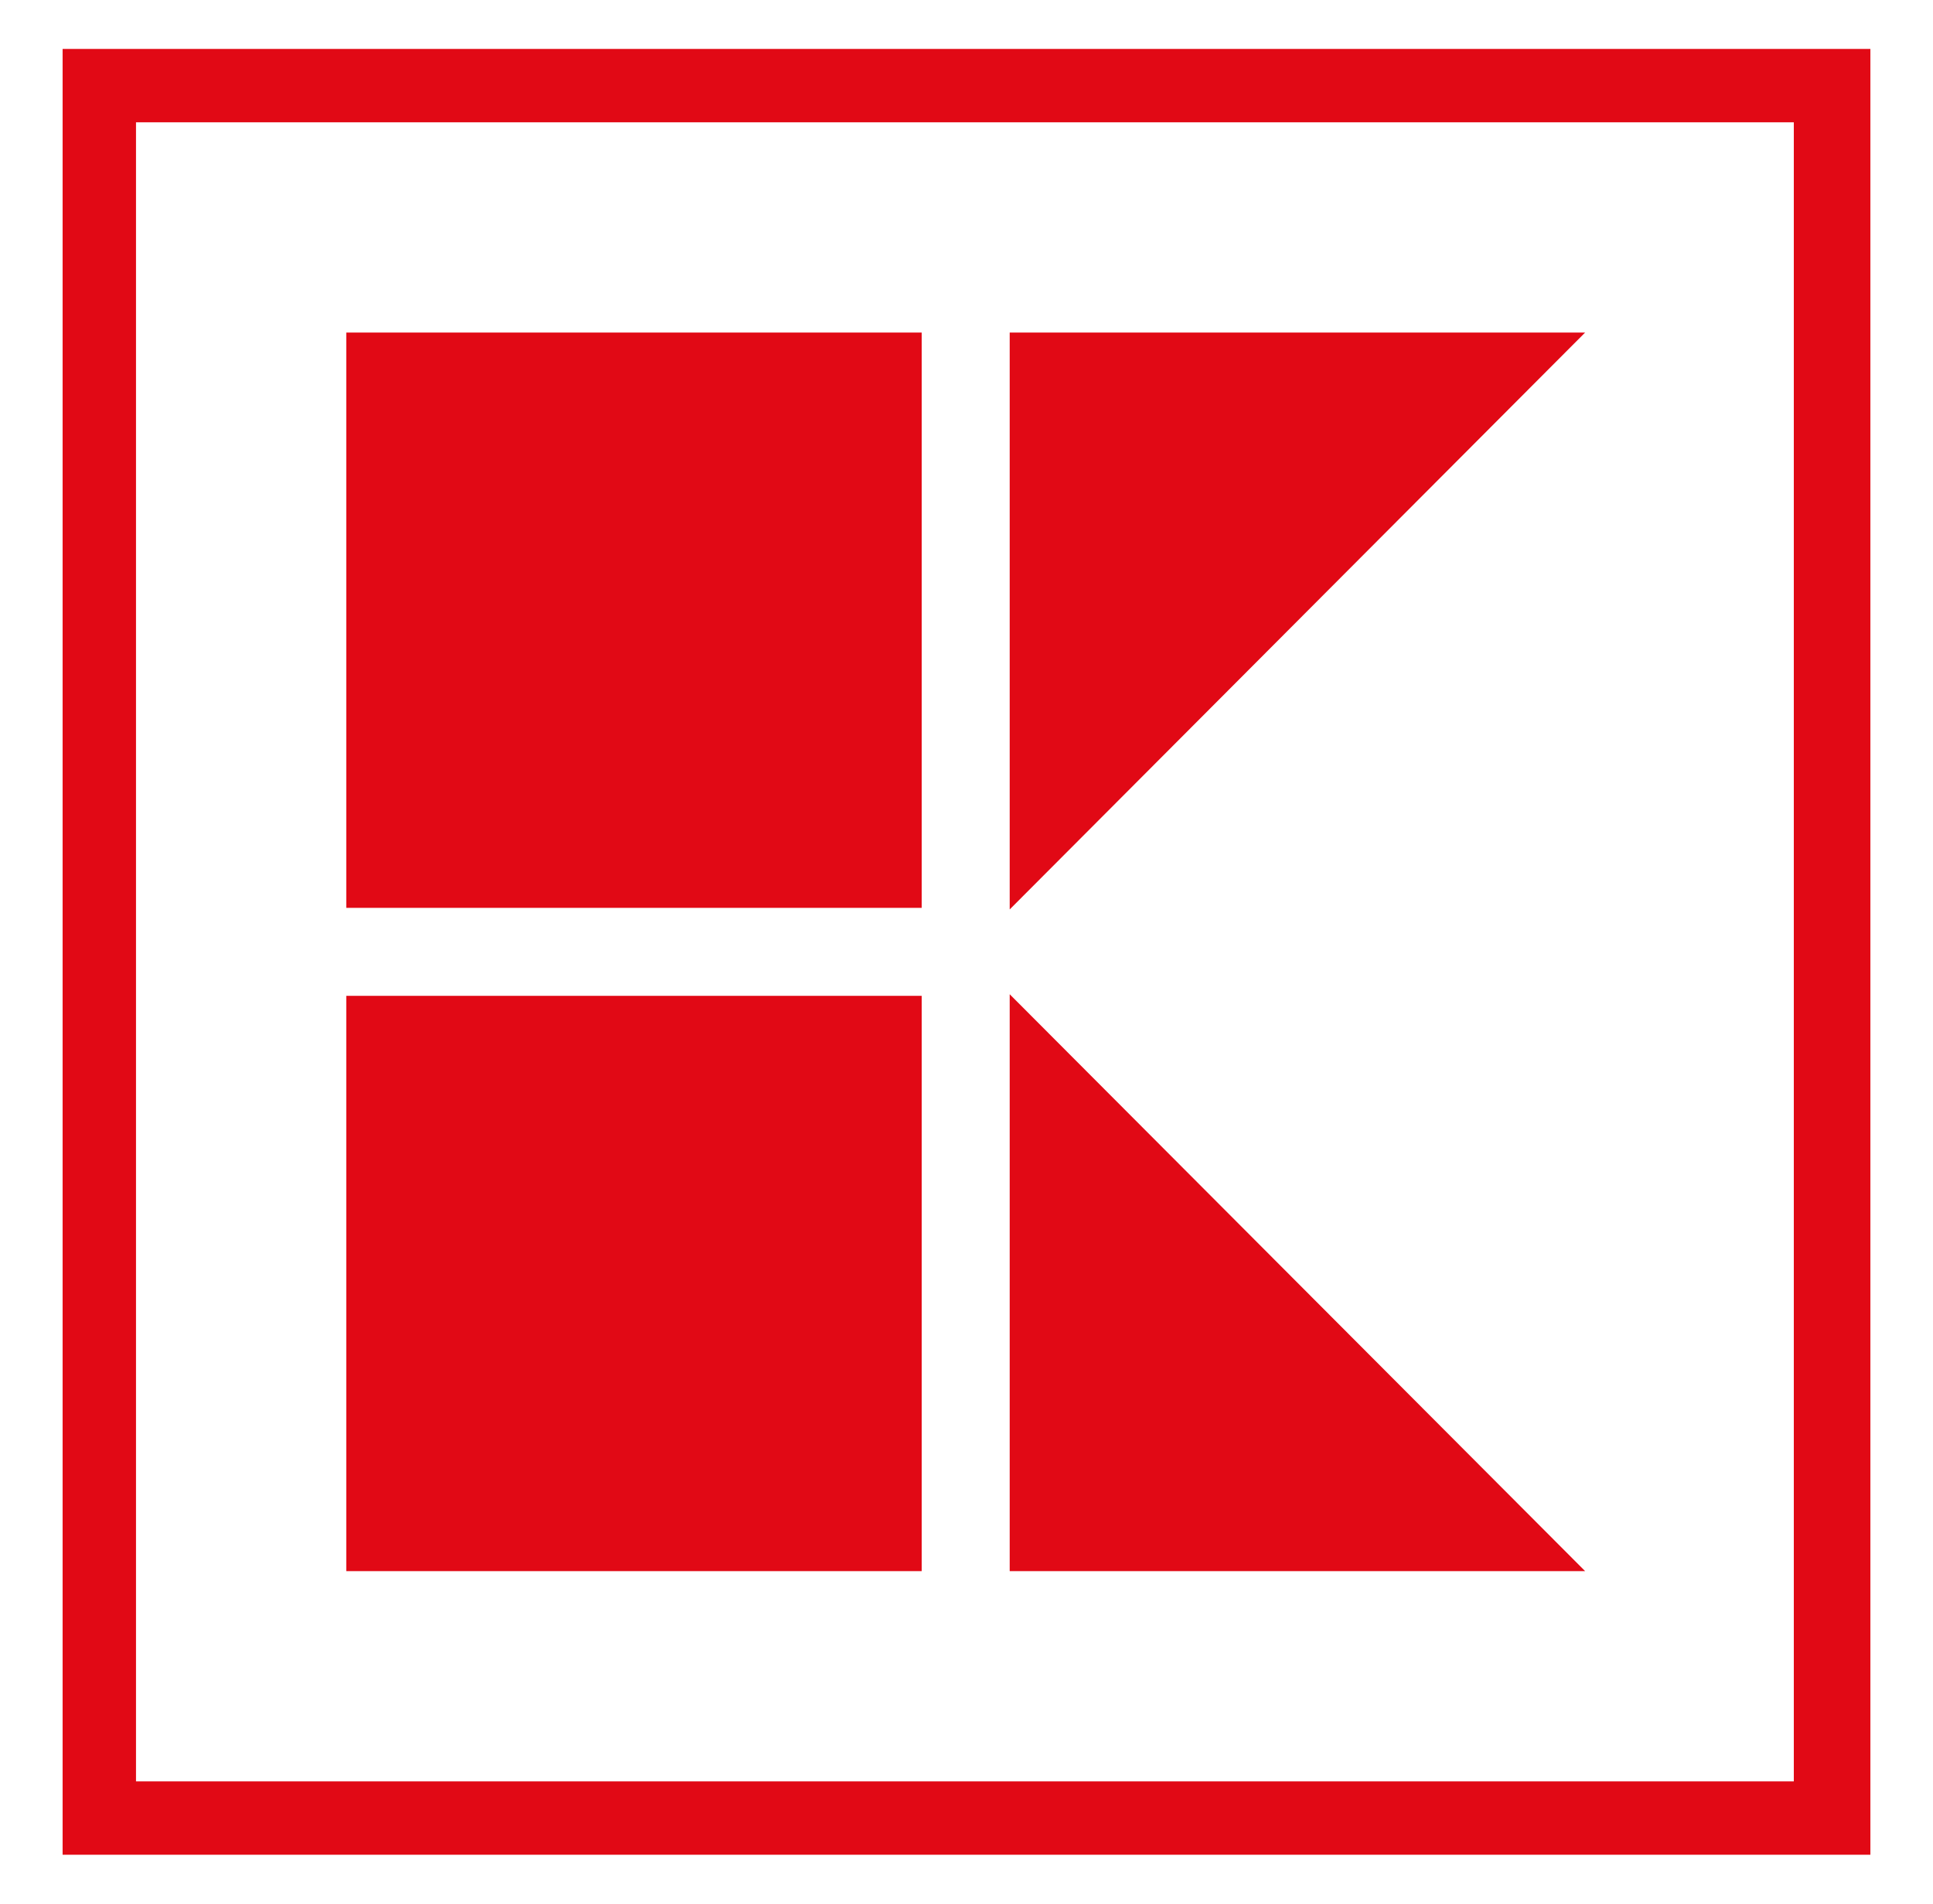
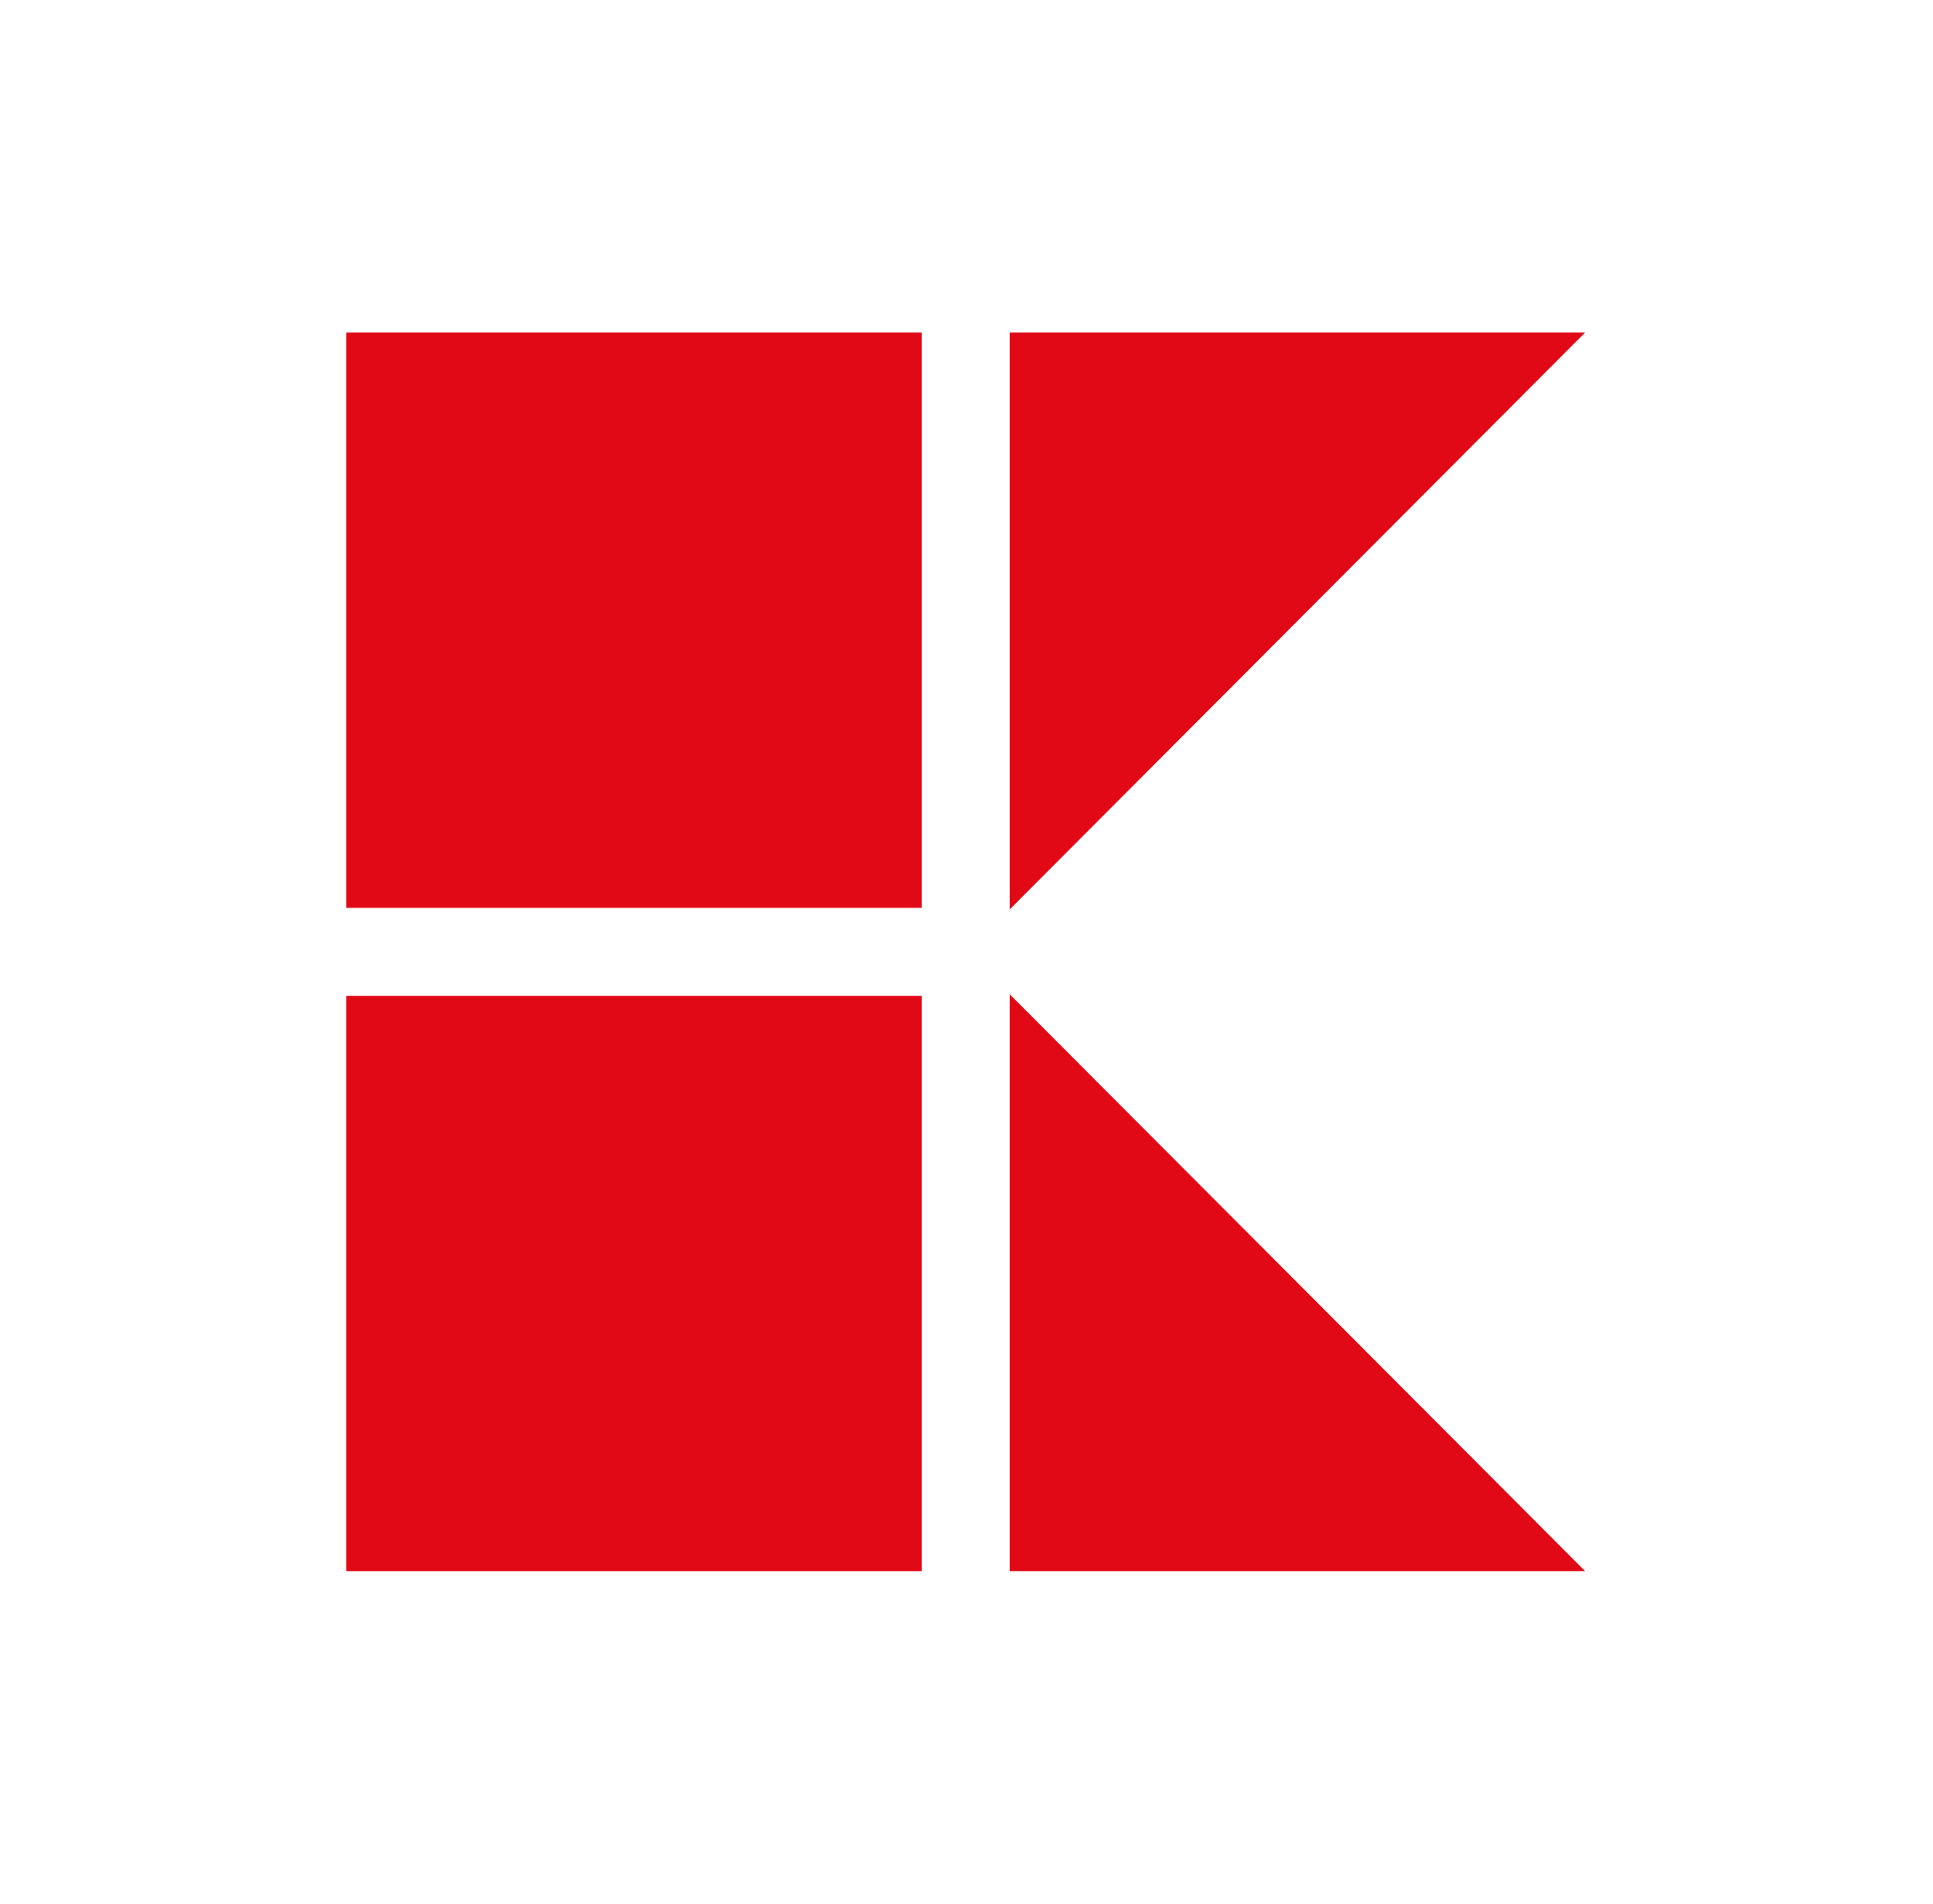
<svg xmlns="http://www.w3.org/2000/svg" viewBox="0 0 483.077 475.846">
  <defs>
    <style>.a{fill:#e10915;}.b{fill:none;}</style>
  </defs>
  <title>kauflandlogo-freelogovectors.net</title>
-   <path class="a" d="M94.109,465.692H545.891V14.308H94.109ZM526.755,447.351H112.45V32.649H526.755Z" transform="translate(-78.462 -2.077)" />
  <path class="a" d="M165.001,85.2h143.806V229.006H165.001Zm165.794,0V229.403L474.602,85.2H330.795ZM165.001,250.994H308.807V394.8H165.001Zm165.794-.397V394.8H474.602L330.795,250.597Z" transform="translate(-78.462 -2.077)" />
-   <rect class="b" width="483.077" height="475.846" />
</svg>